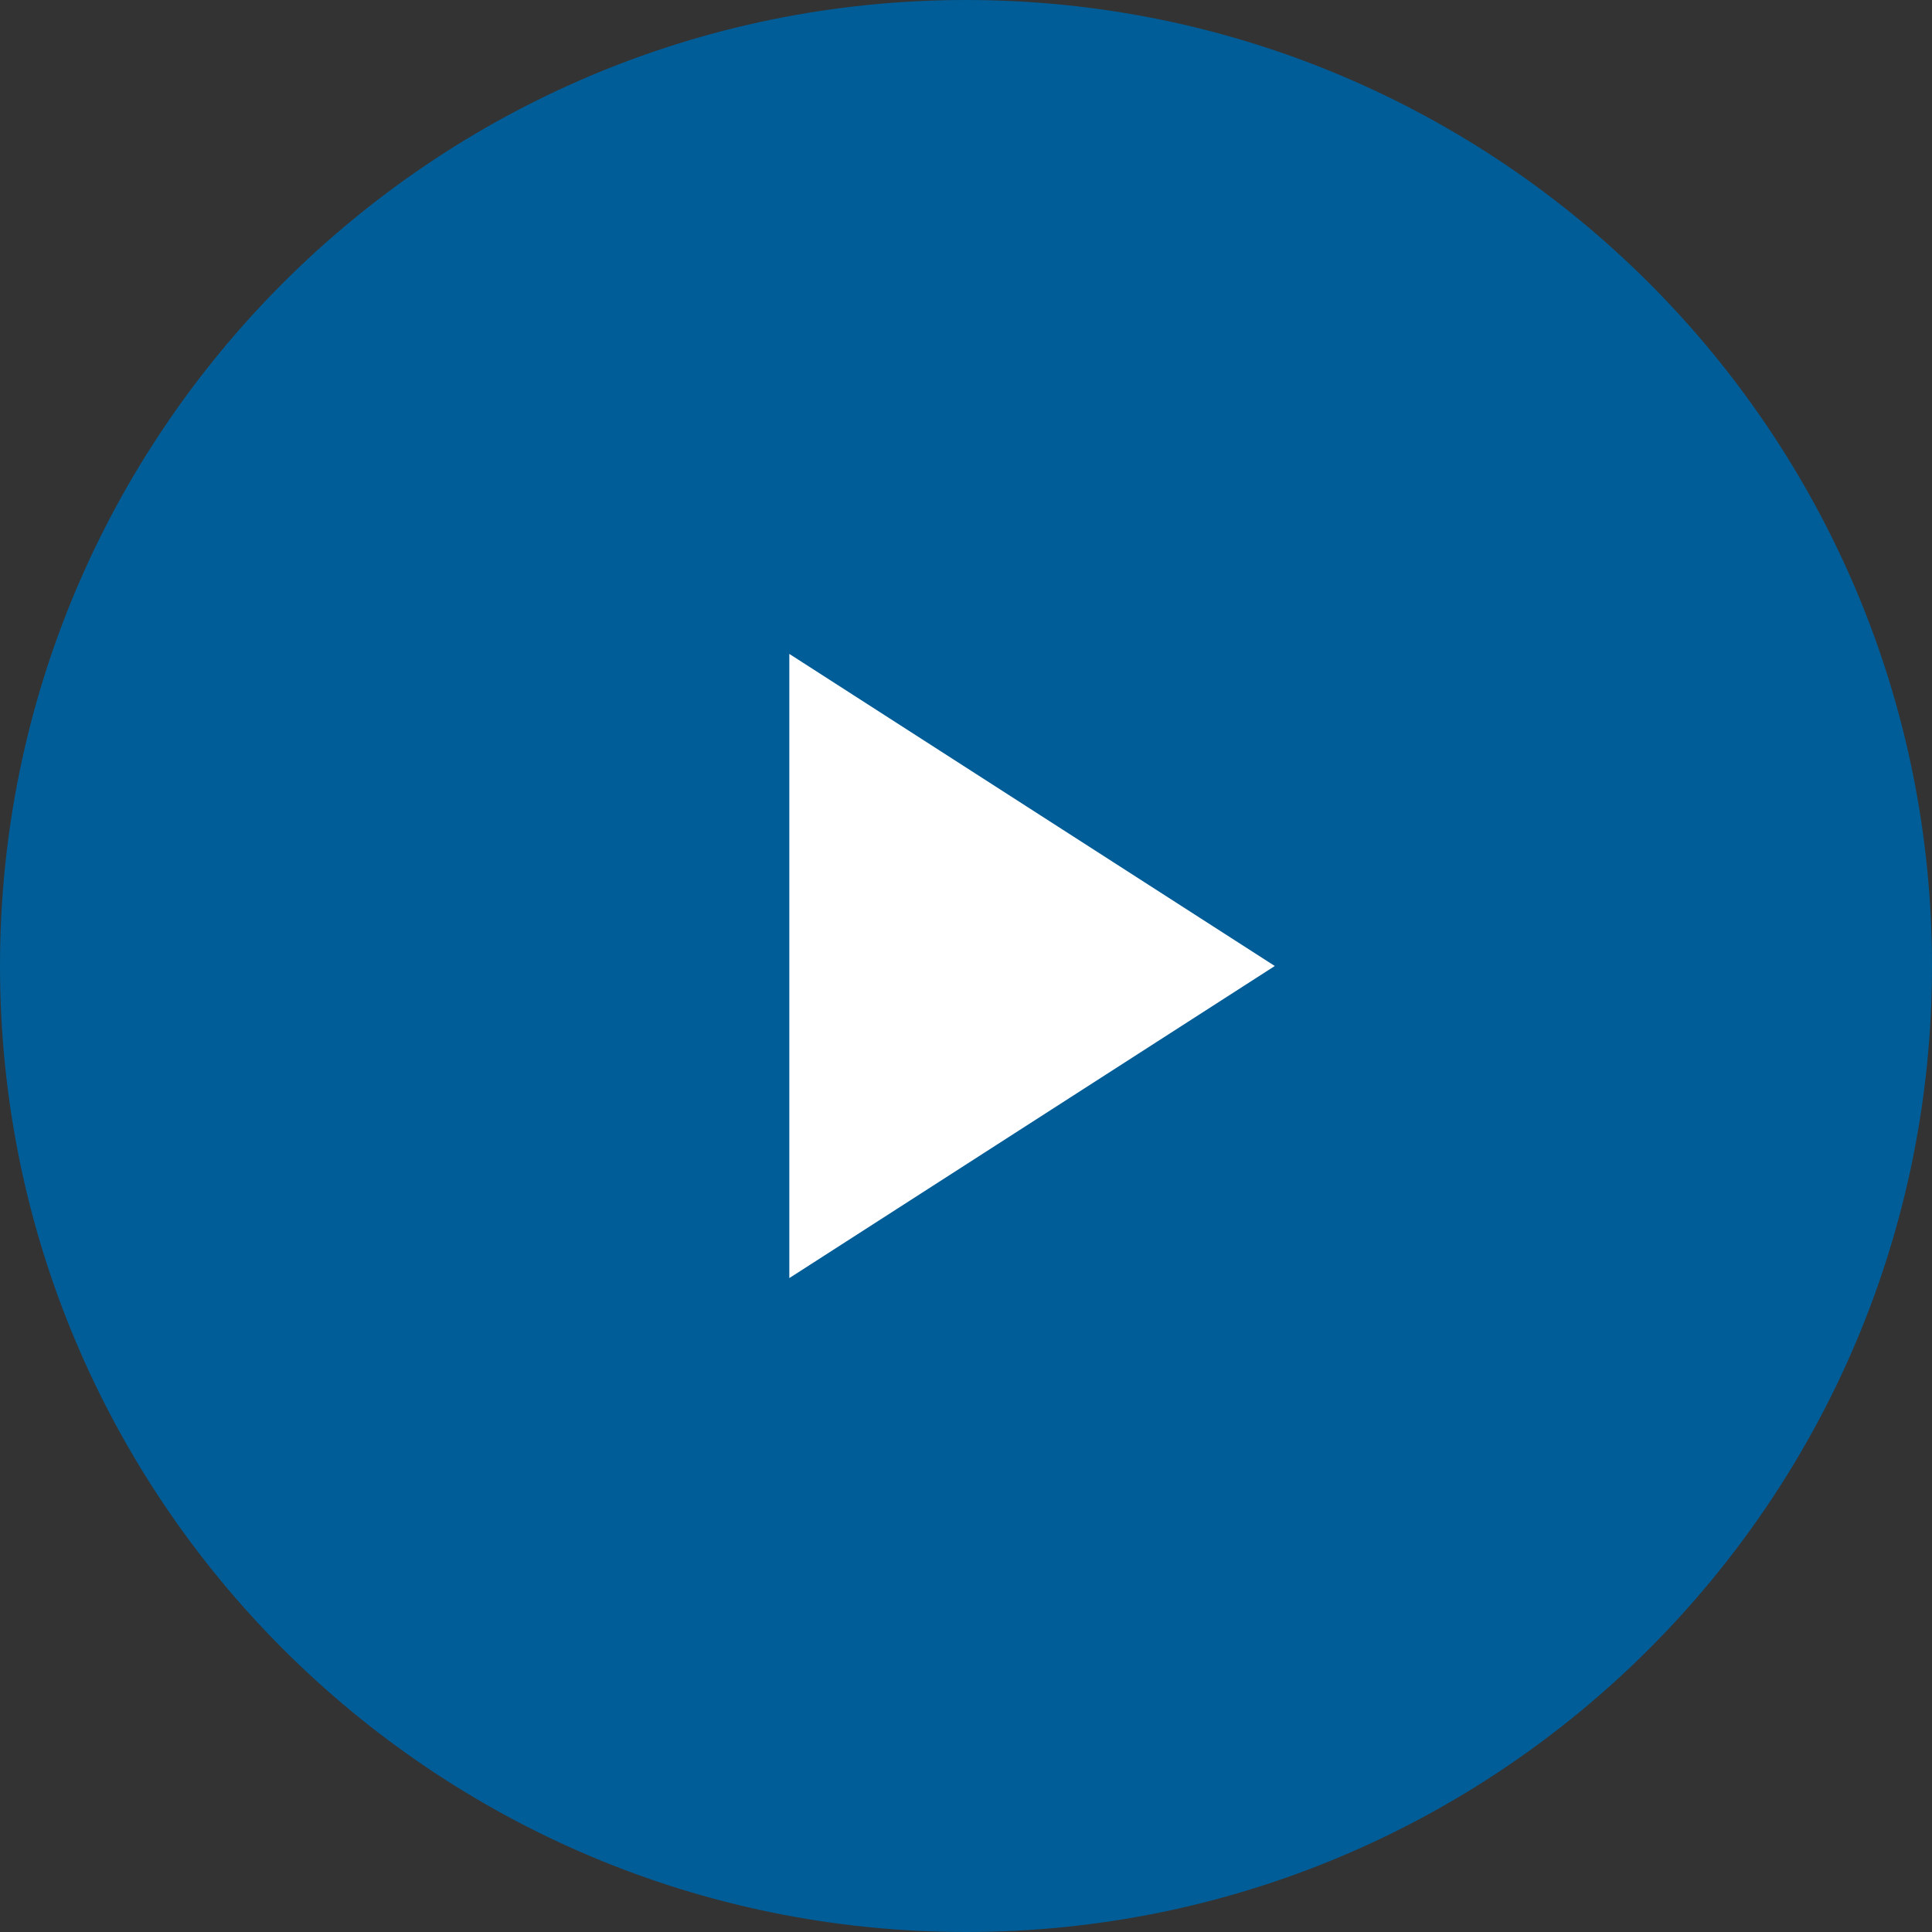
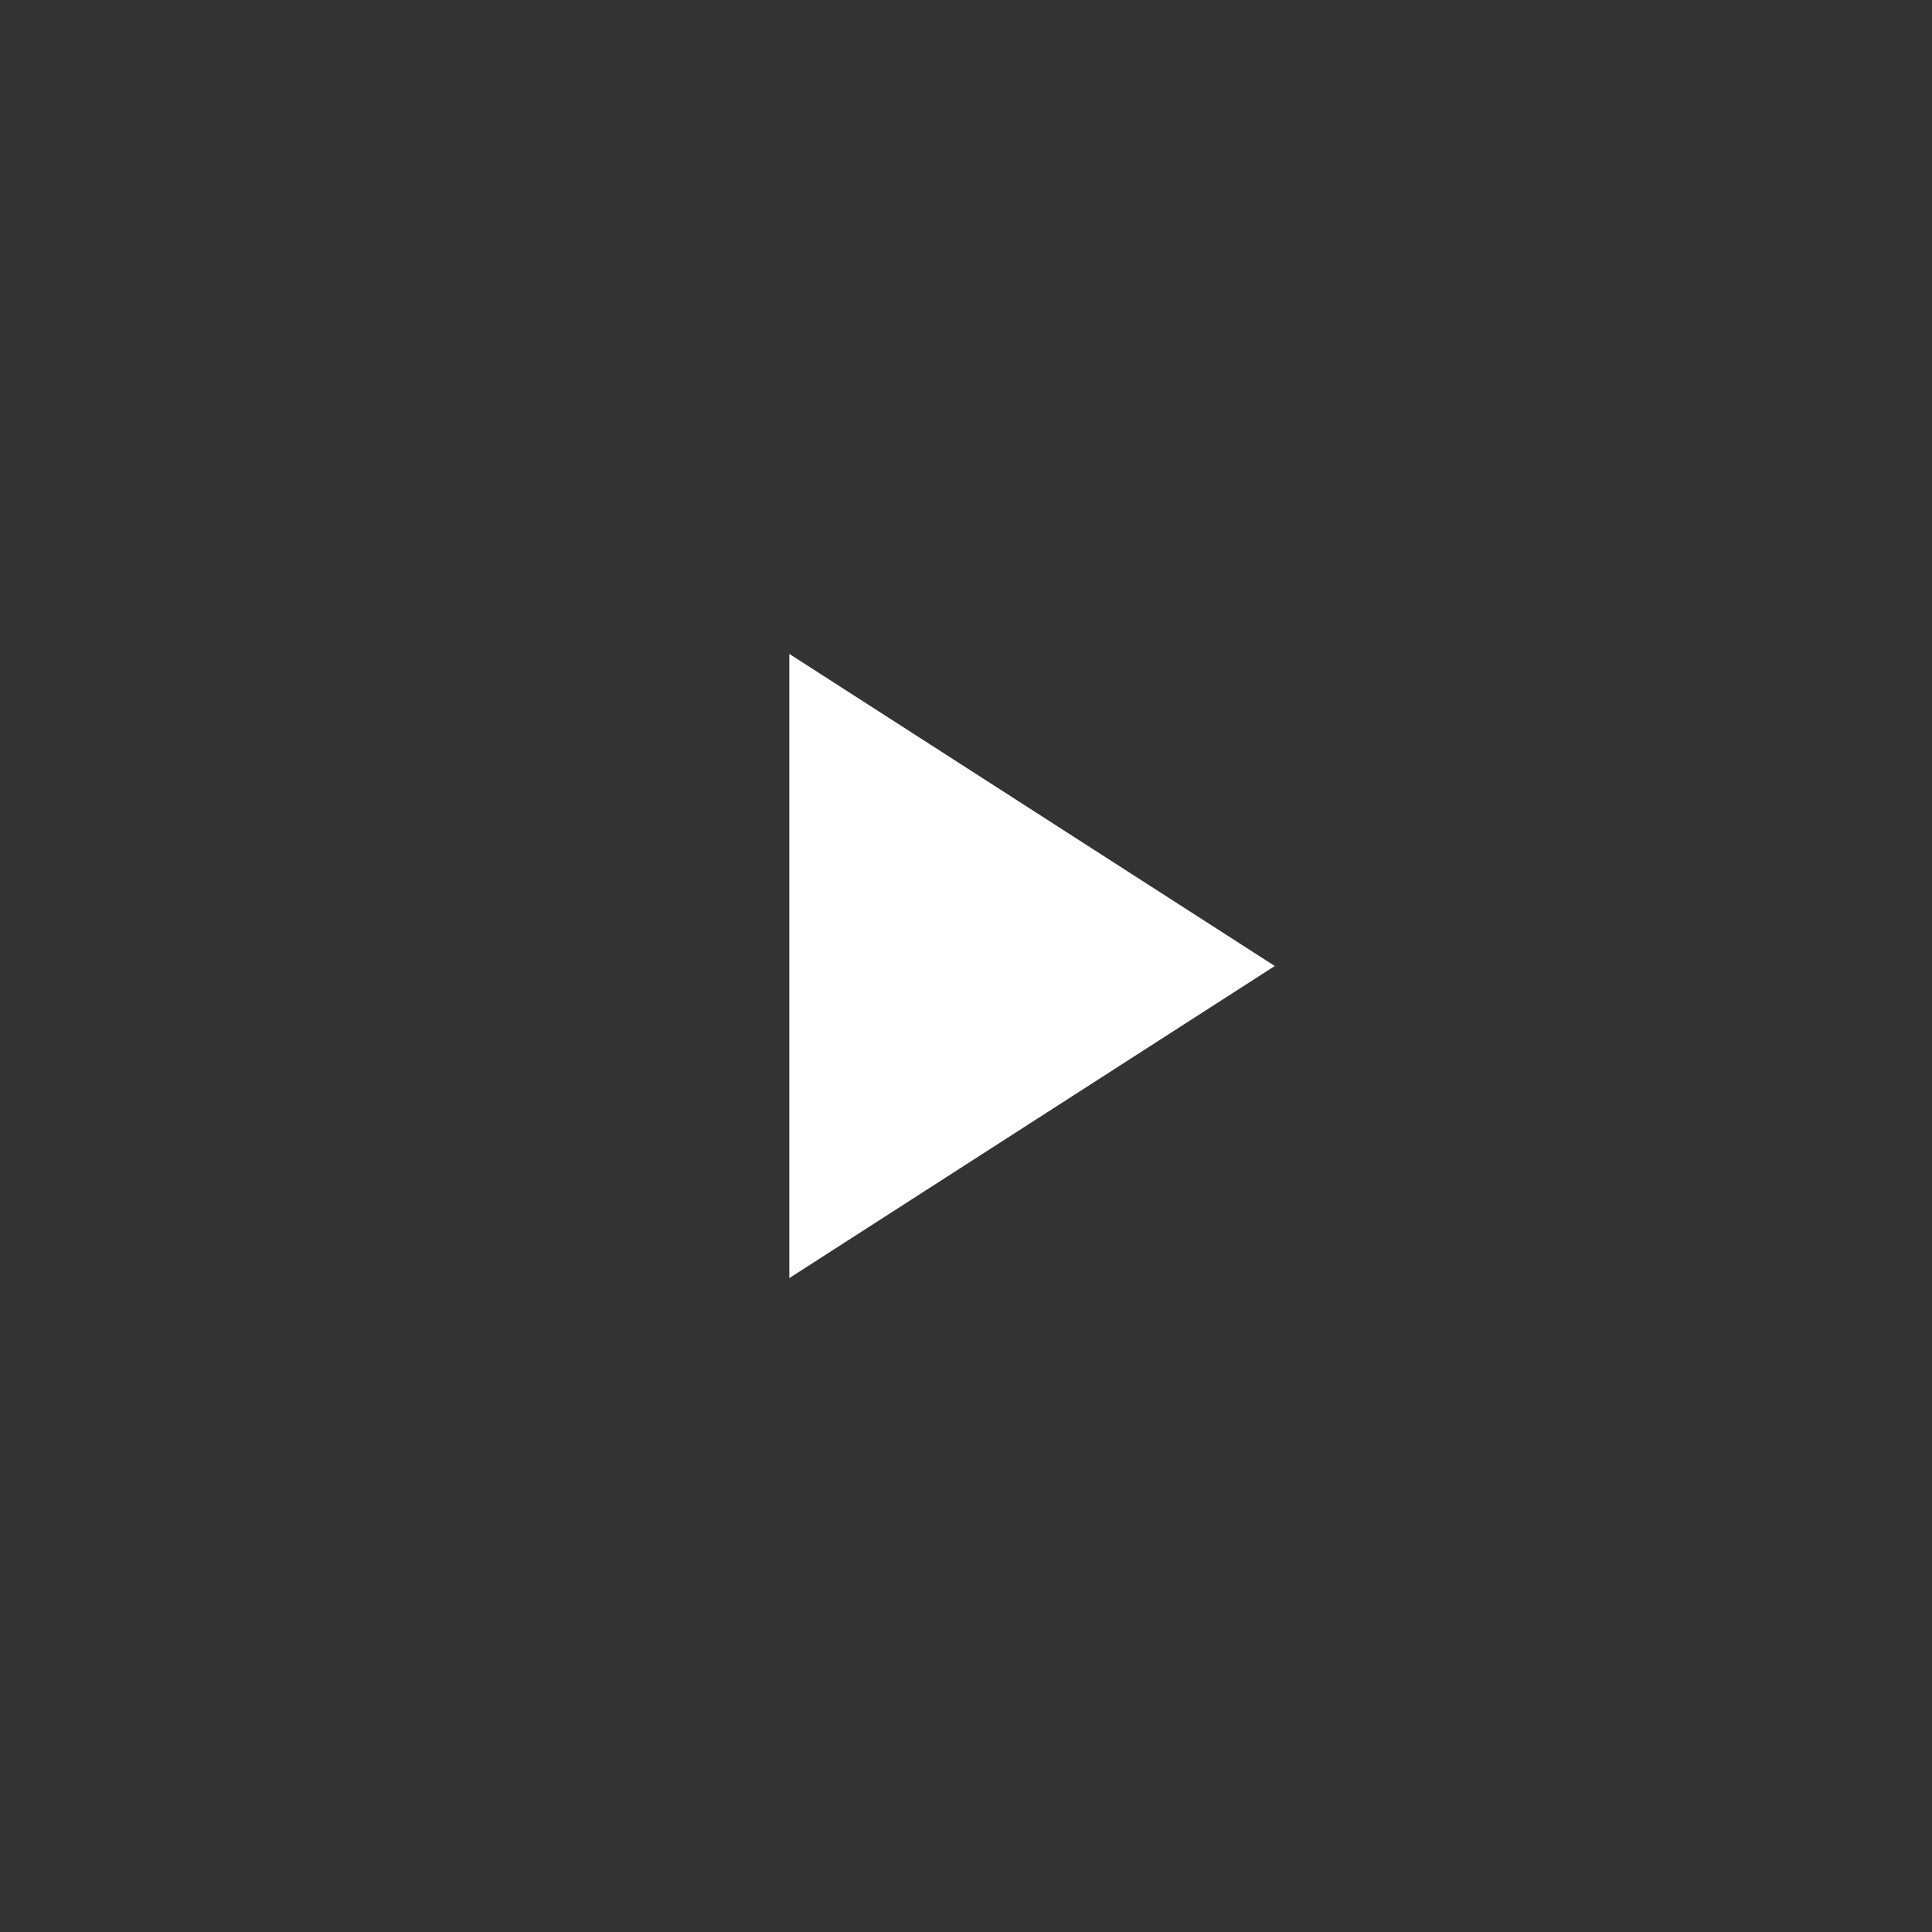
<svg xmlns="http://www.w3.org/2000/svg" version="1.1" id="Layer_1" x="0px" y="0px" viewBox="0 0 117 117" style="enable-background:new 0 0 117 117;" xml:space="preserve">
  <rect x="0" y="0" width="117" height="117" fill="#333333" stroke="none" />
  <style type="text/css">
	.st0{fill:#005D97;}
	.st1{fill:#FFFFFF;}
</style>
  <g>
-     <path class="st0" d="M58.5,117c32.3,0,58.5-26.2,58.5-58.5S90.8,0,58.5,0S0,26.2,0,58.5S26.2,117,58.5,117" />
-   </g>
+     </g>
  <polygon class="st1" points="77.2,58.5 47.8,39.6 47.8,77.4 " />
</svg>